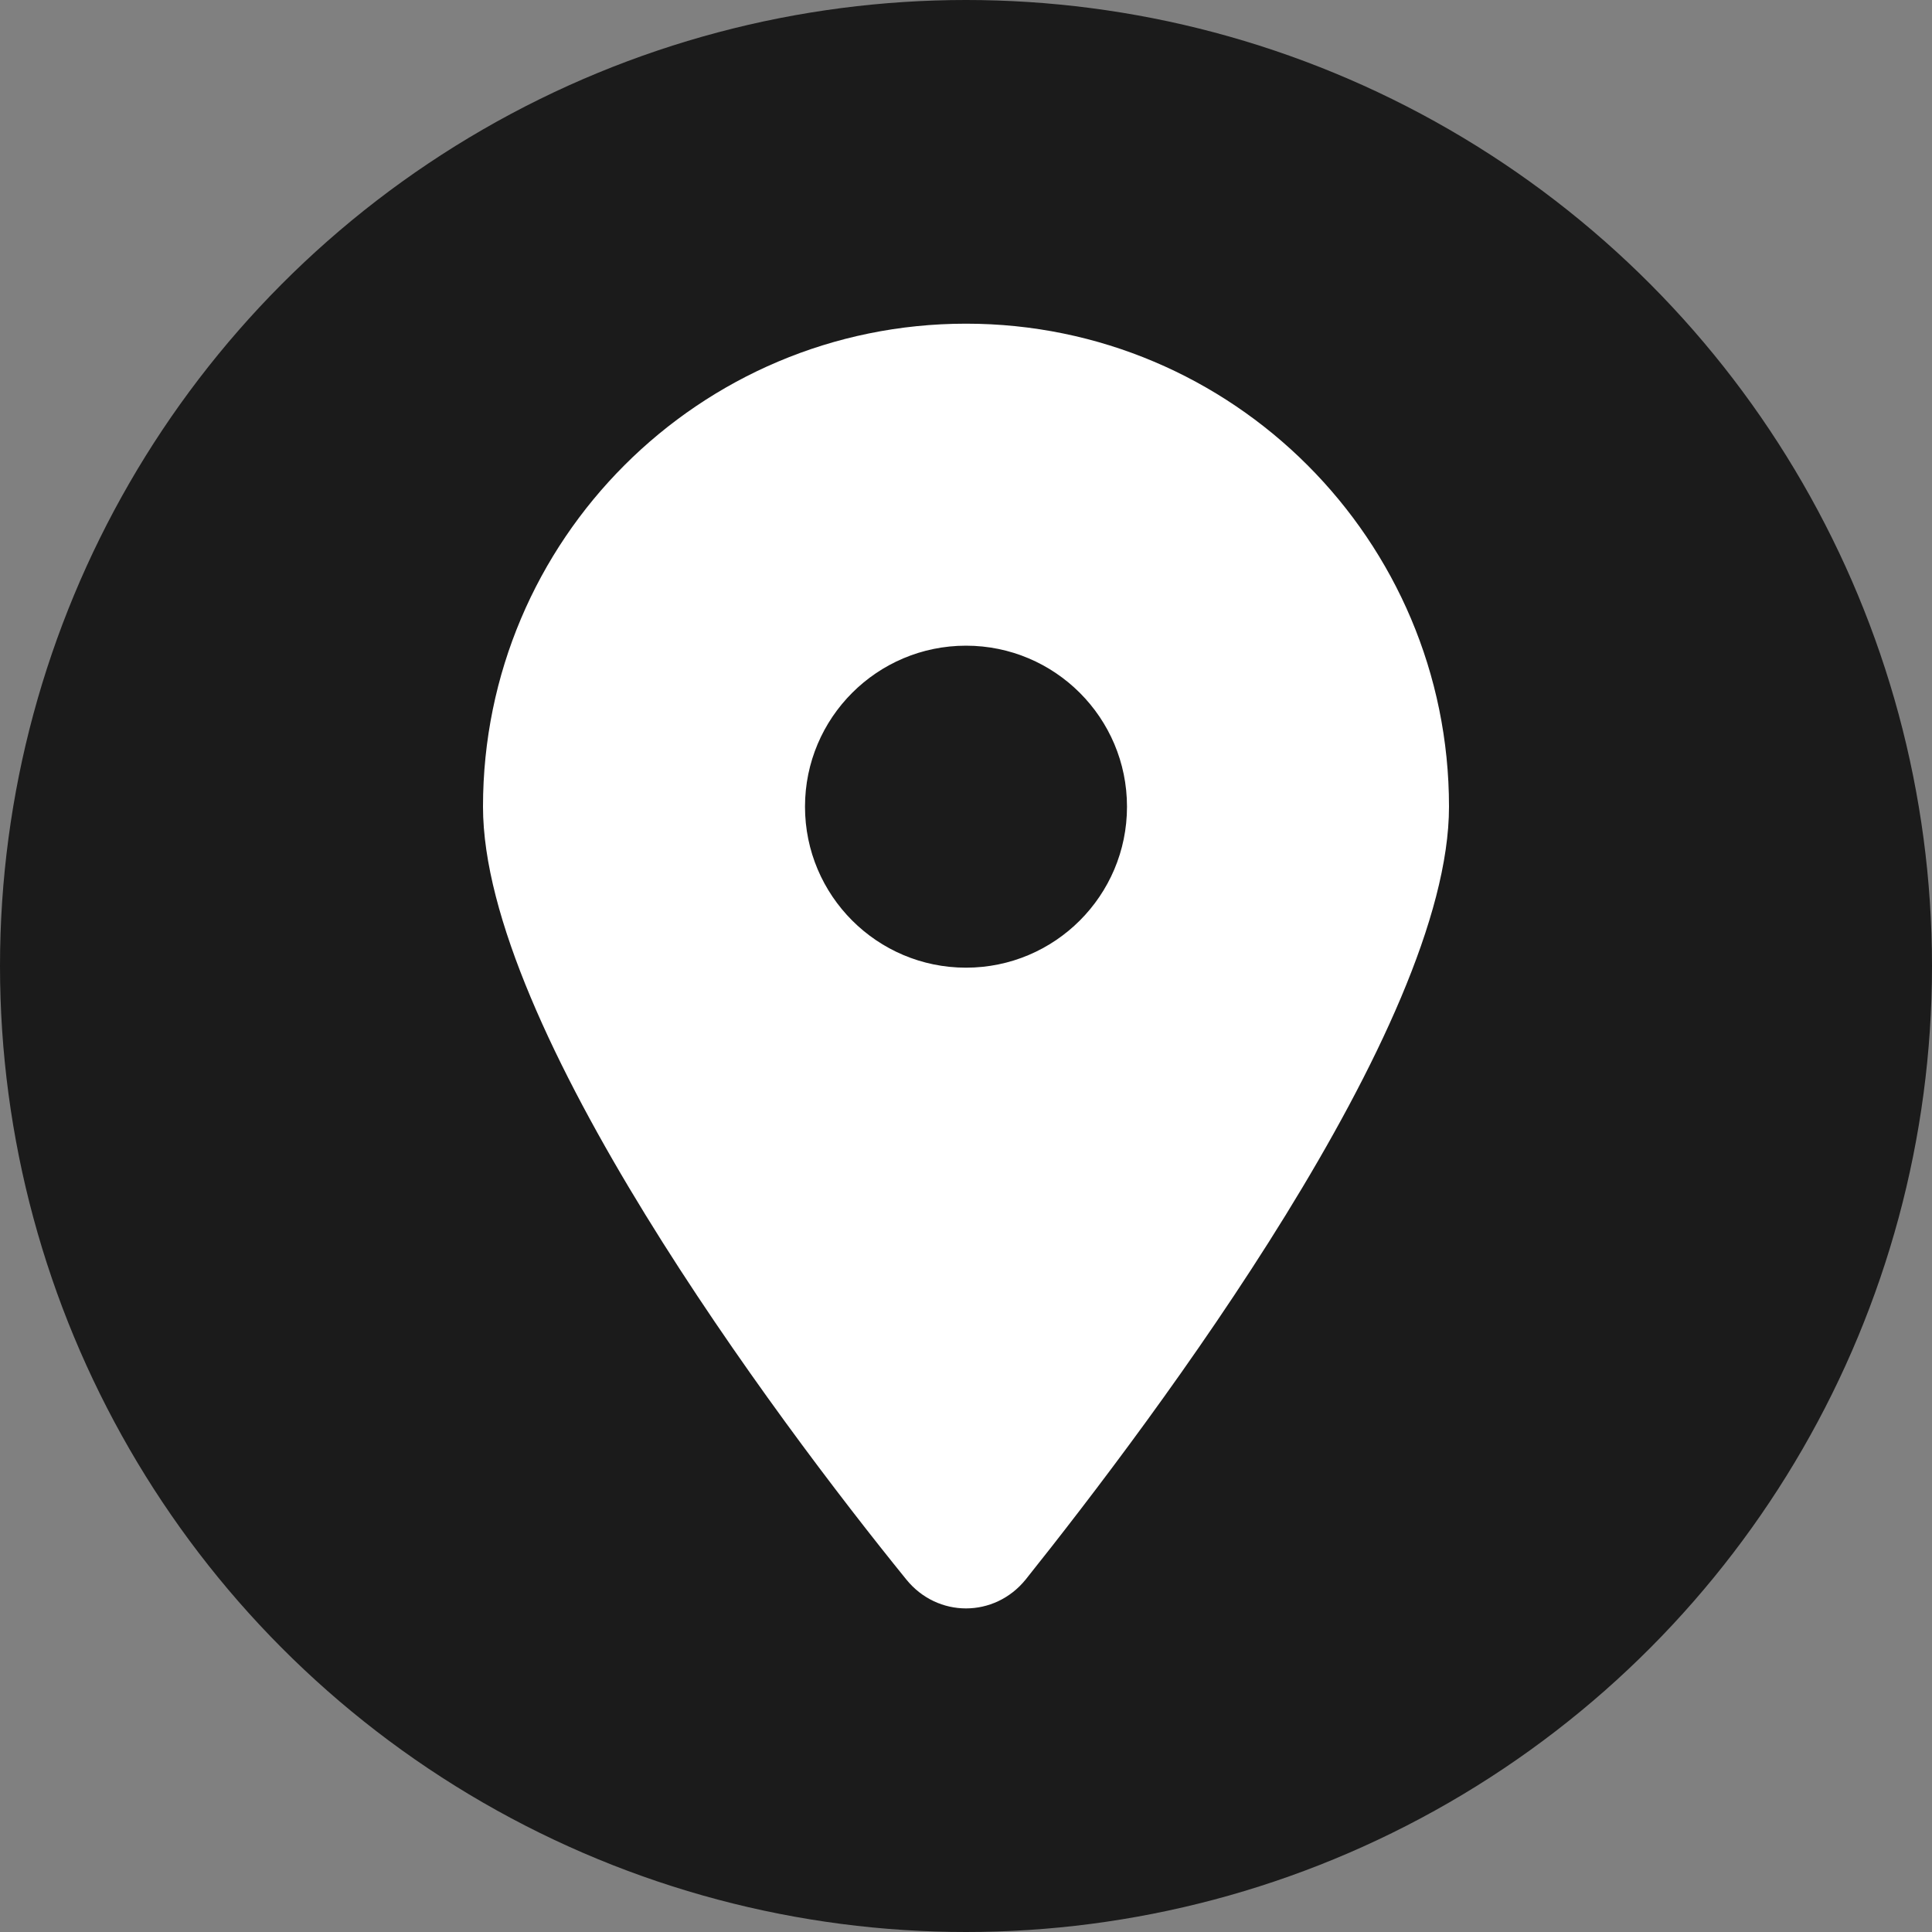
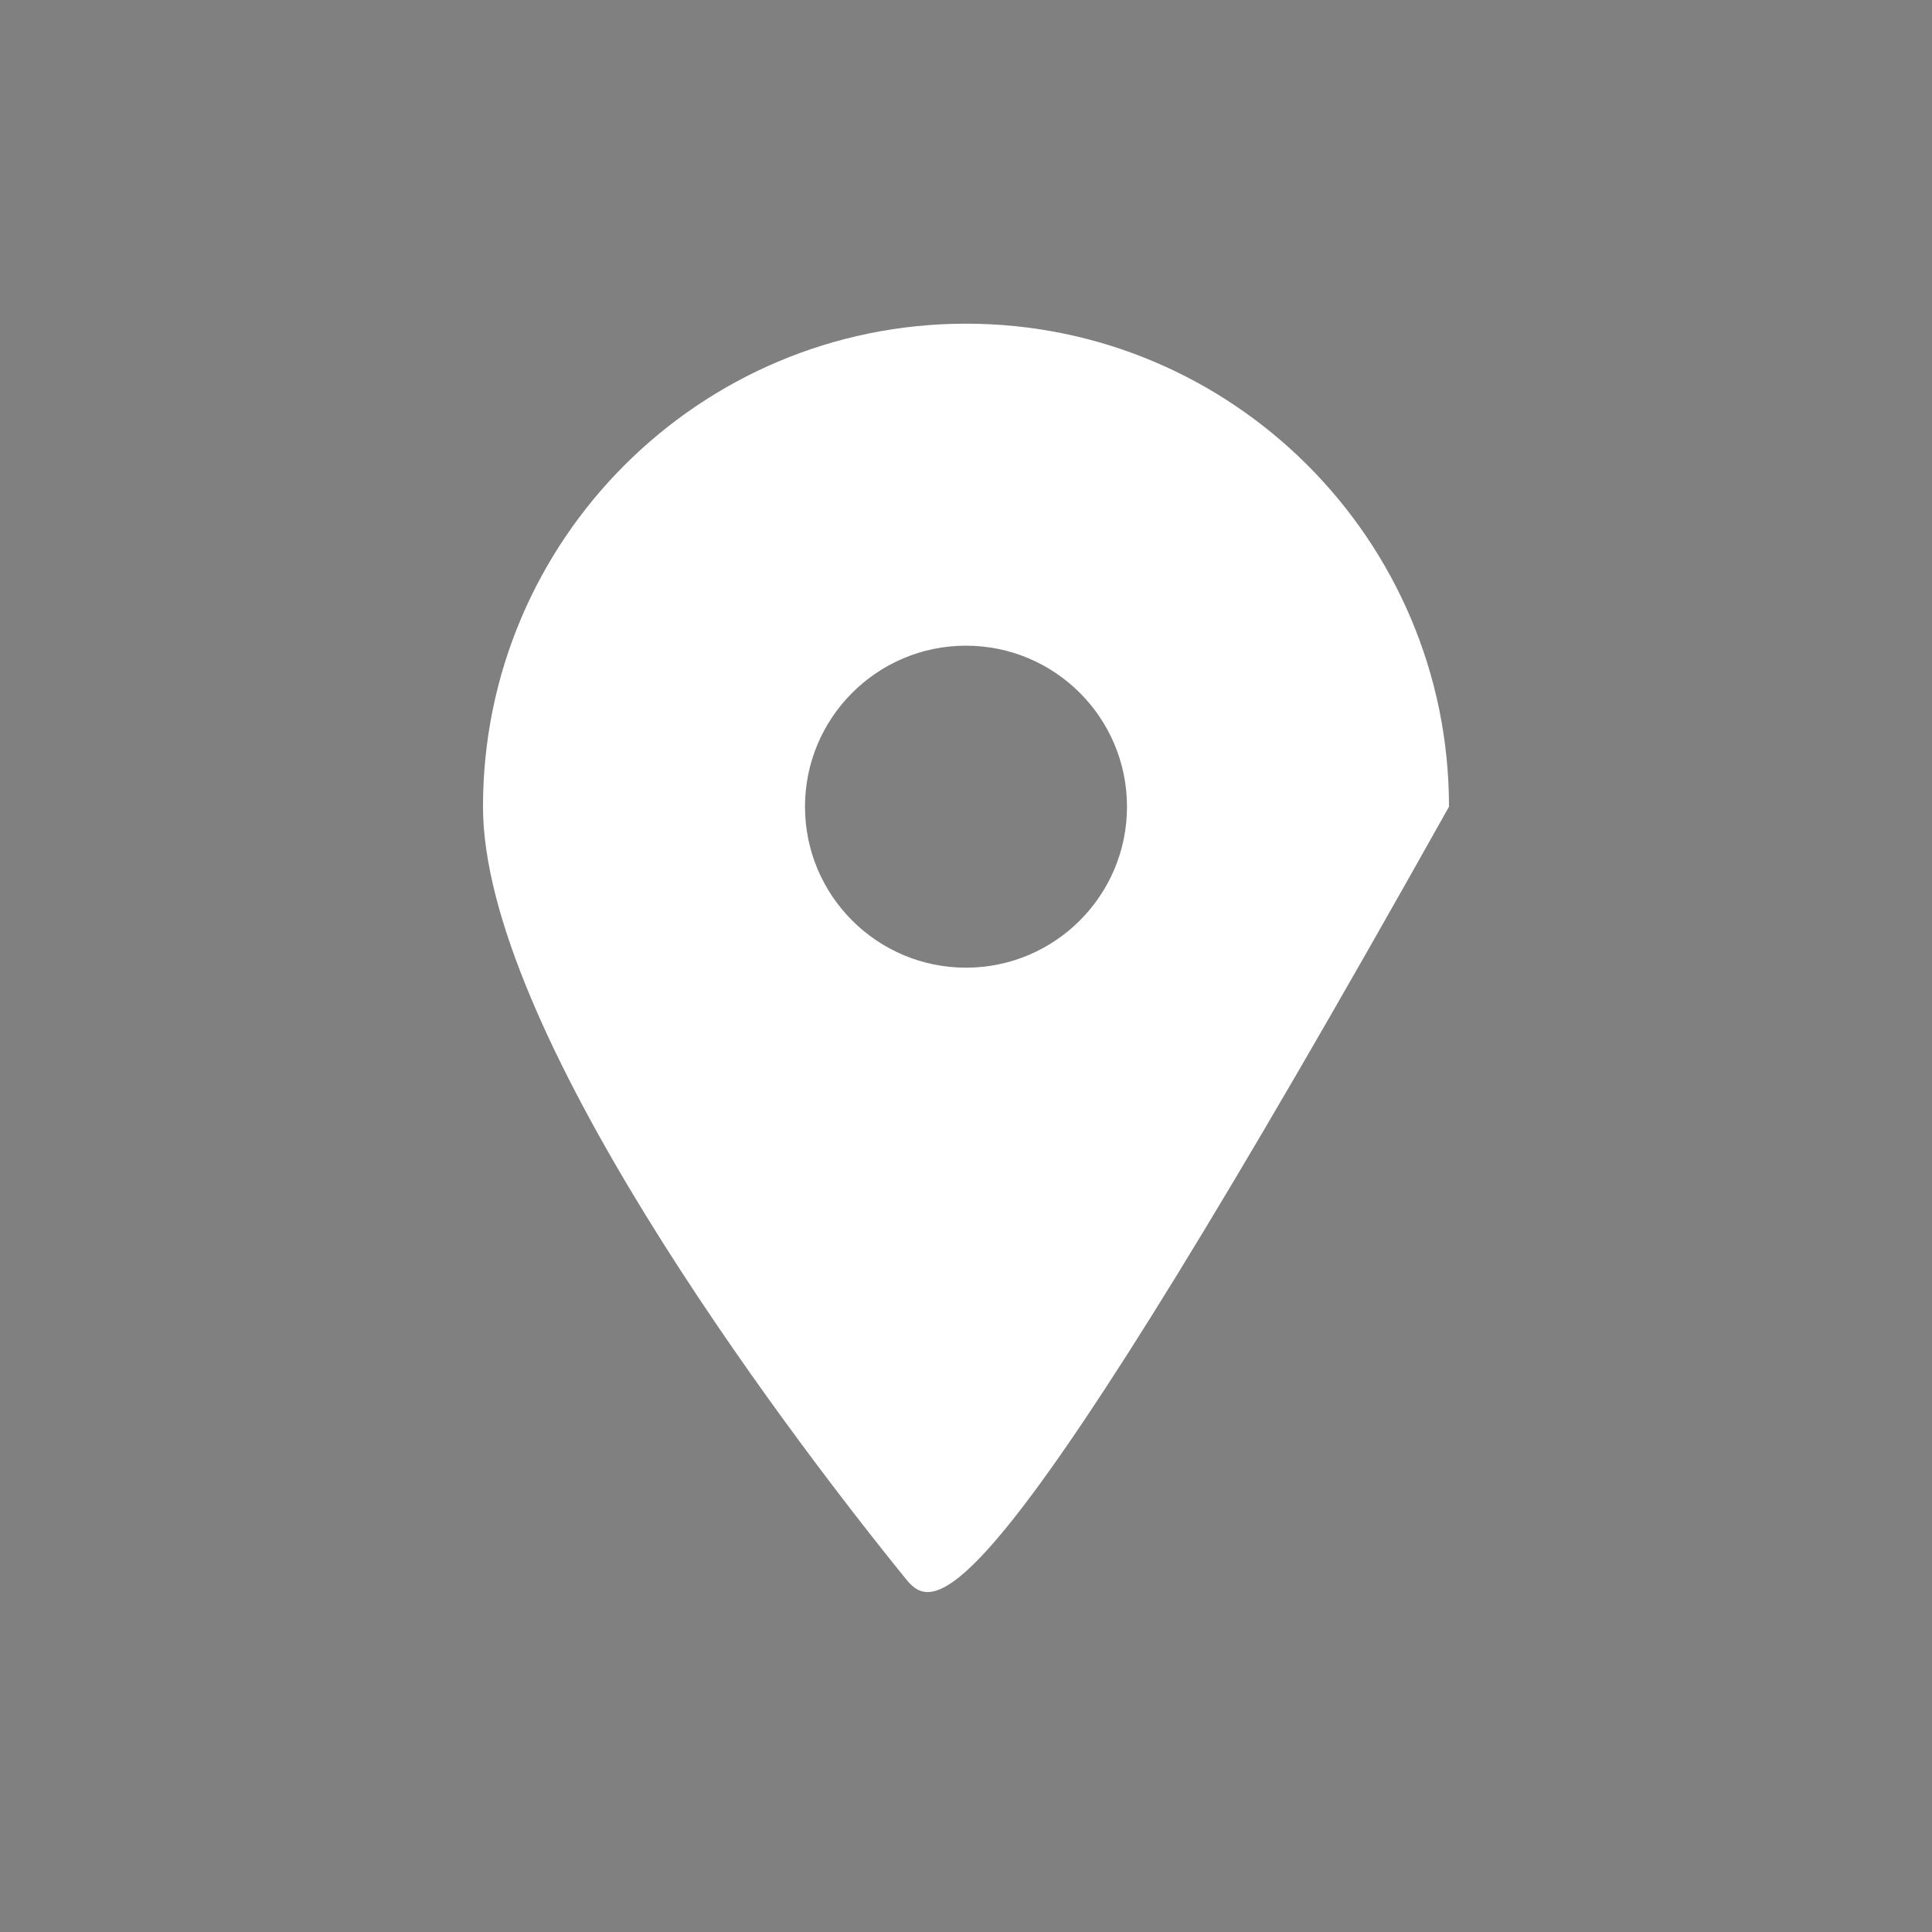
<svg xmlns="http://www.w3.org/2000/svg" version="1.1" id="Layer_1" x="0px" y="0px" viewBox="0 0 576 576" style="enable-background:new 0 0 576 576;" xml:space="preserve">
  <rect x="0" y="0" width="576" height="576" fill="#808080" stroke="none" />
  <style type="text/css">
	.st0{fill:#1B1B1B;}
	.st1{fill:#FFFFFF;}
</style>
-   <circle class="st0" cx="288" cy="288" r="288" />
-   <path class="st1" d="M270.2,470.9C231.1,422.7,144,306,144,240.5c0-79.5,64.5-144,144-144c79.5,0,144,64.5,144,144  c0,65.6-87.8,182.3-126.2,230.4C296.5,482.4,279.5,482.4,270.2,470.9L270.2,470.9z M288,288.5c26.5,0,48-21.5,48-48s-21.5-48-48-48  s-48,21.5-48,48S261.5,288.5,288,288.5z" />
+   <path class="st1" d="M270.2,470.9C231.1,422.7,144,306,144,240.5c0-79.5,64.5-144,144-144c79.5,0,144,64.5,144,144  C296.5,482.4,279.5,482.4,270.2,470.9L270.2,470.9z M288,288.5c26.5,0,48-21.5,48-48s-21.5-48-48-48  s-48,21.5-48,48S261.5,288.5,288,288.5z" />
</svg>